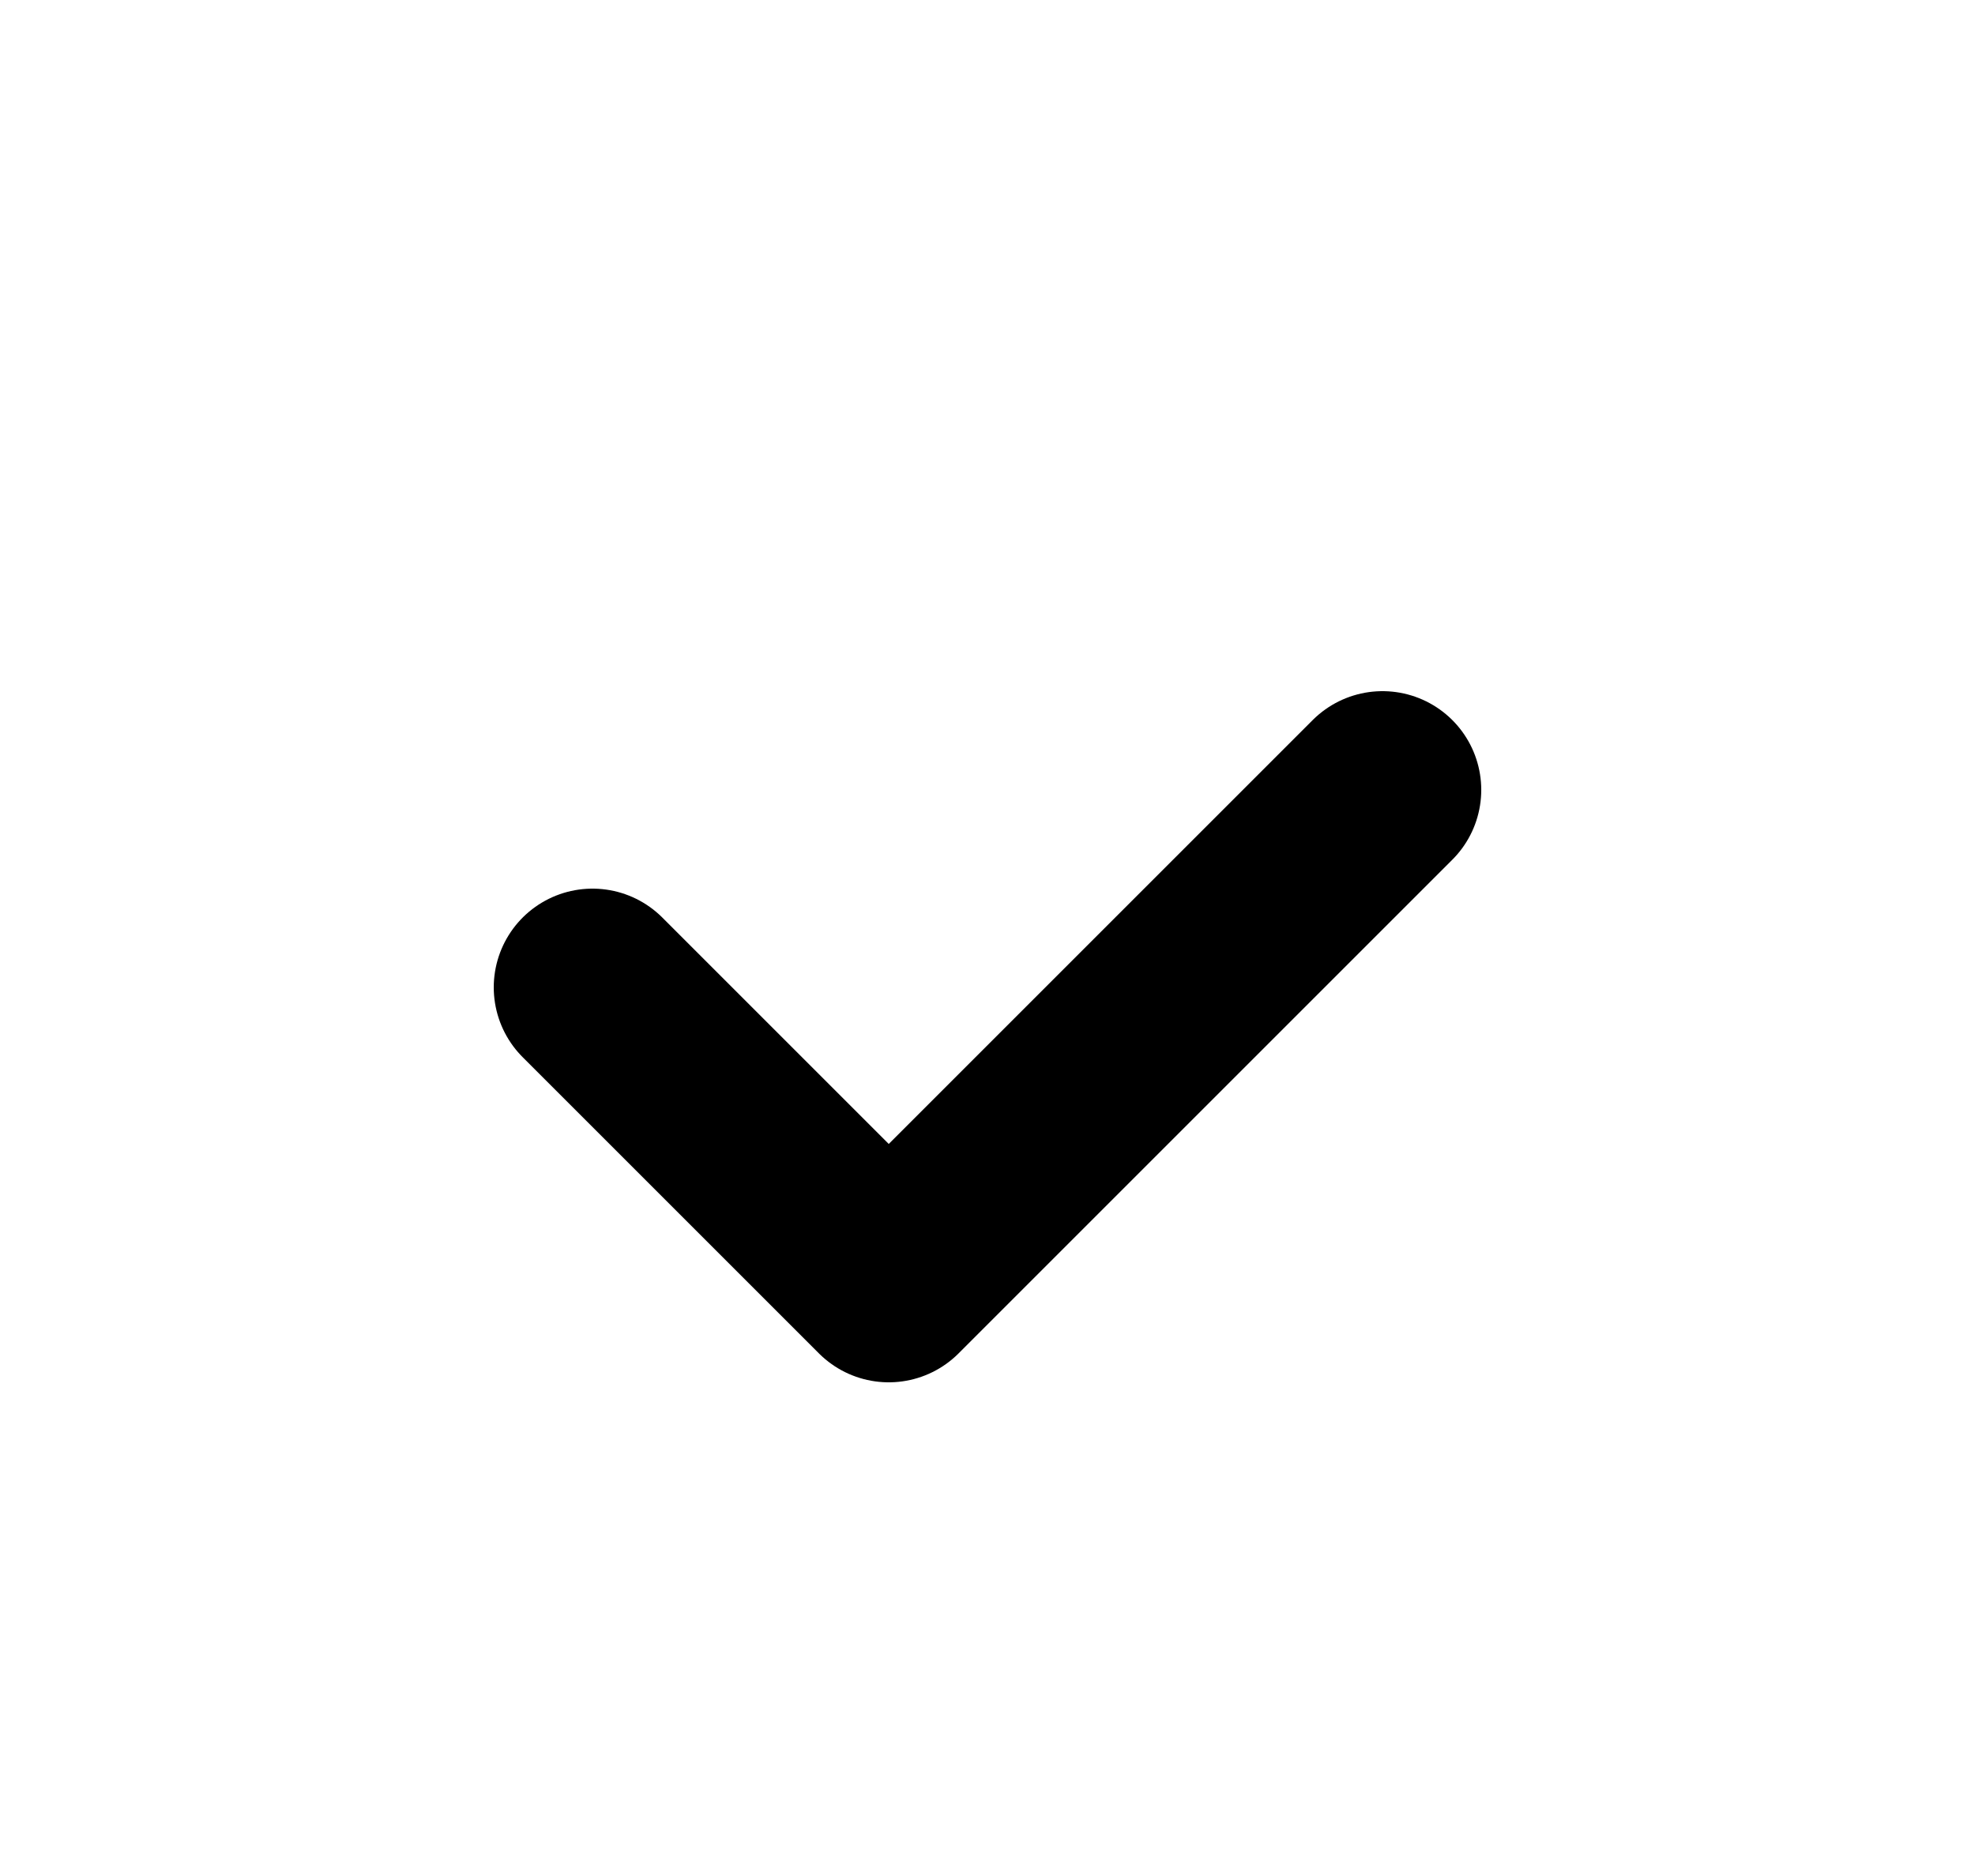
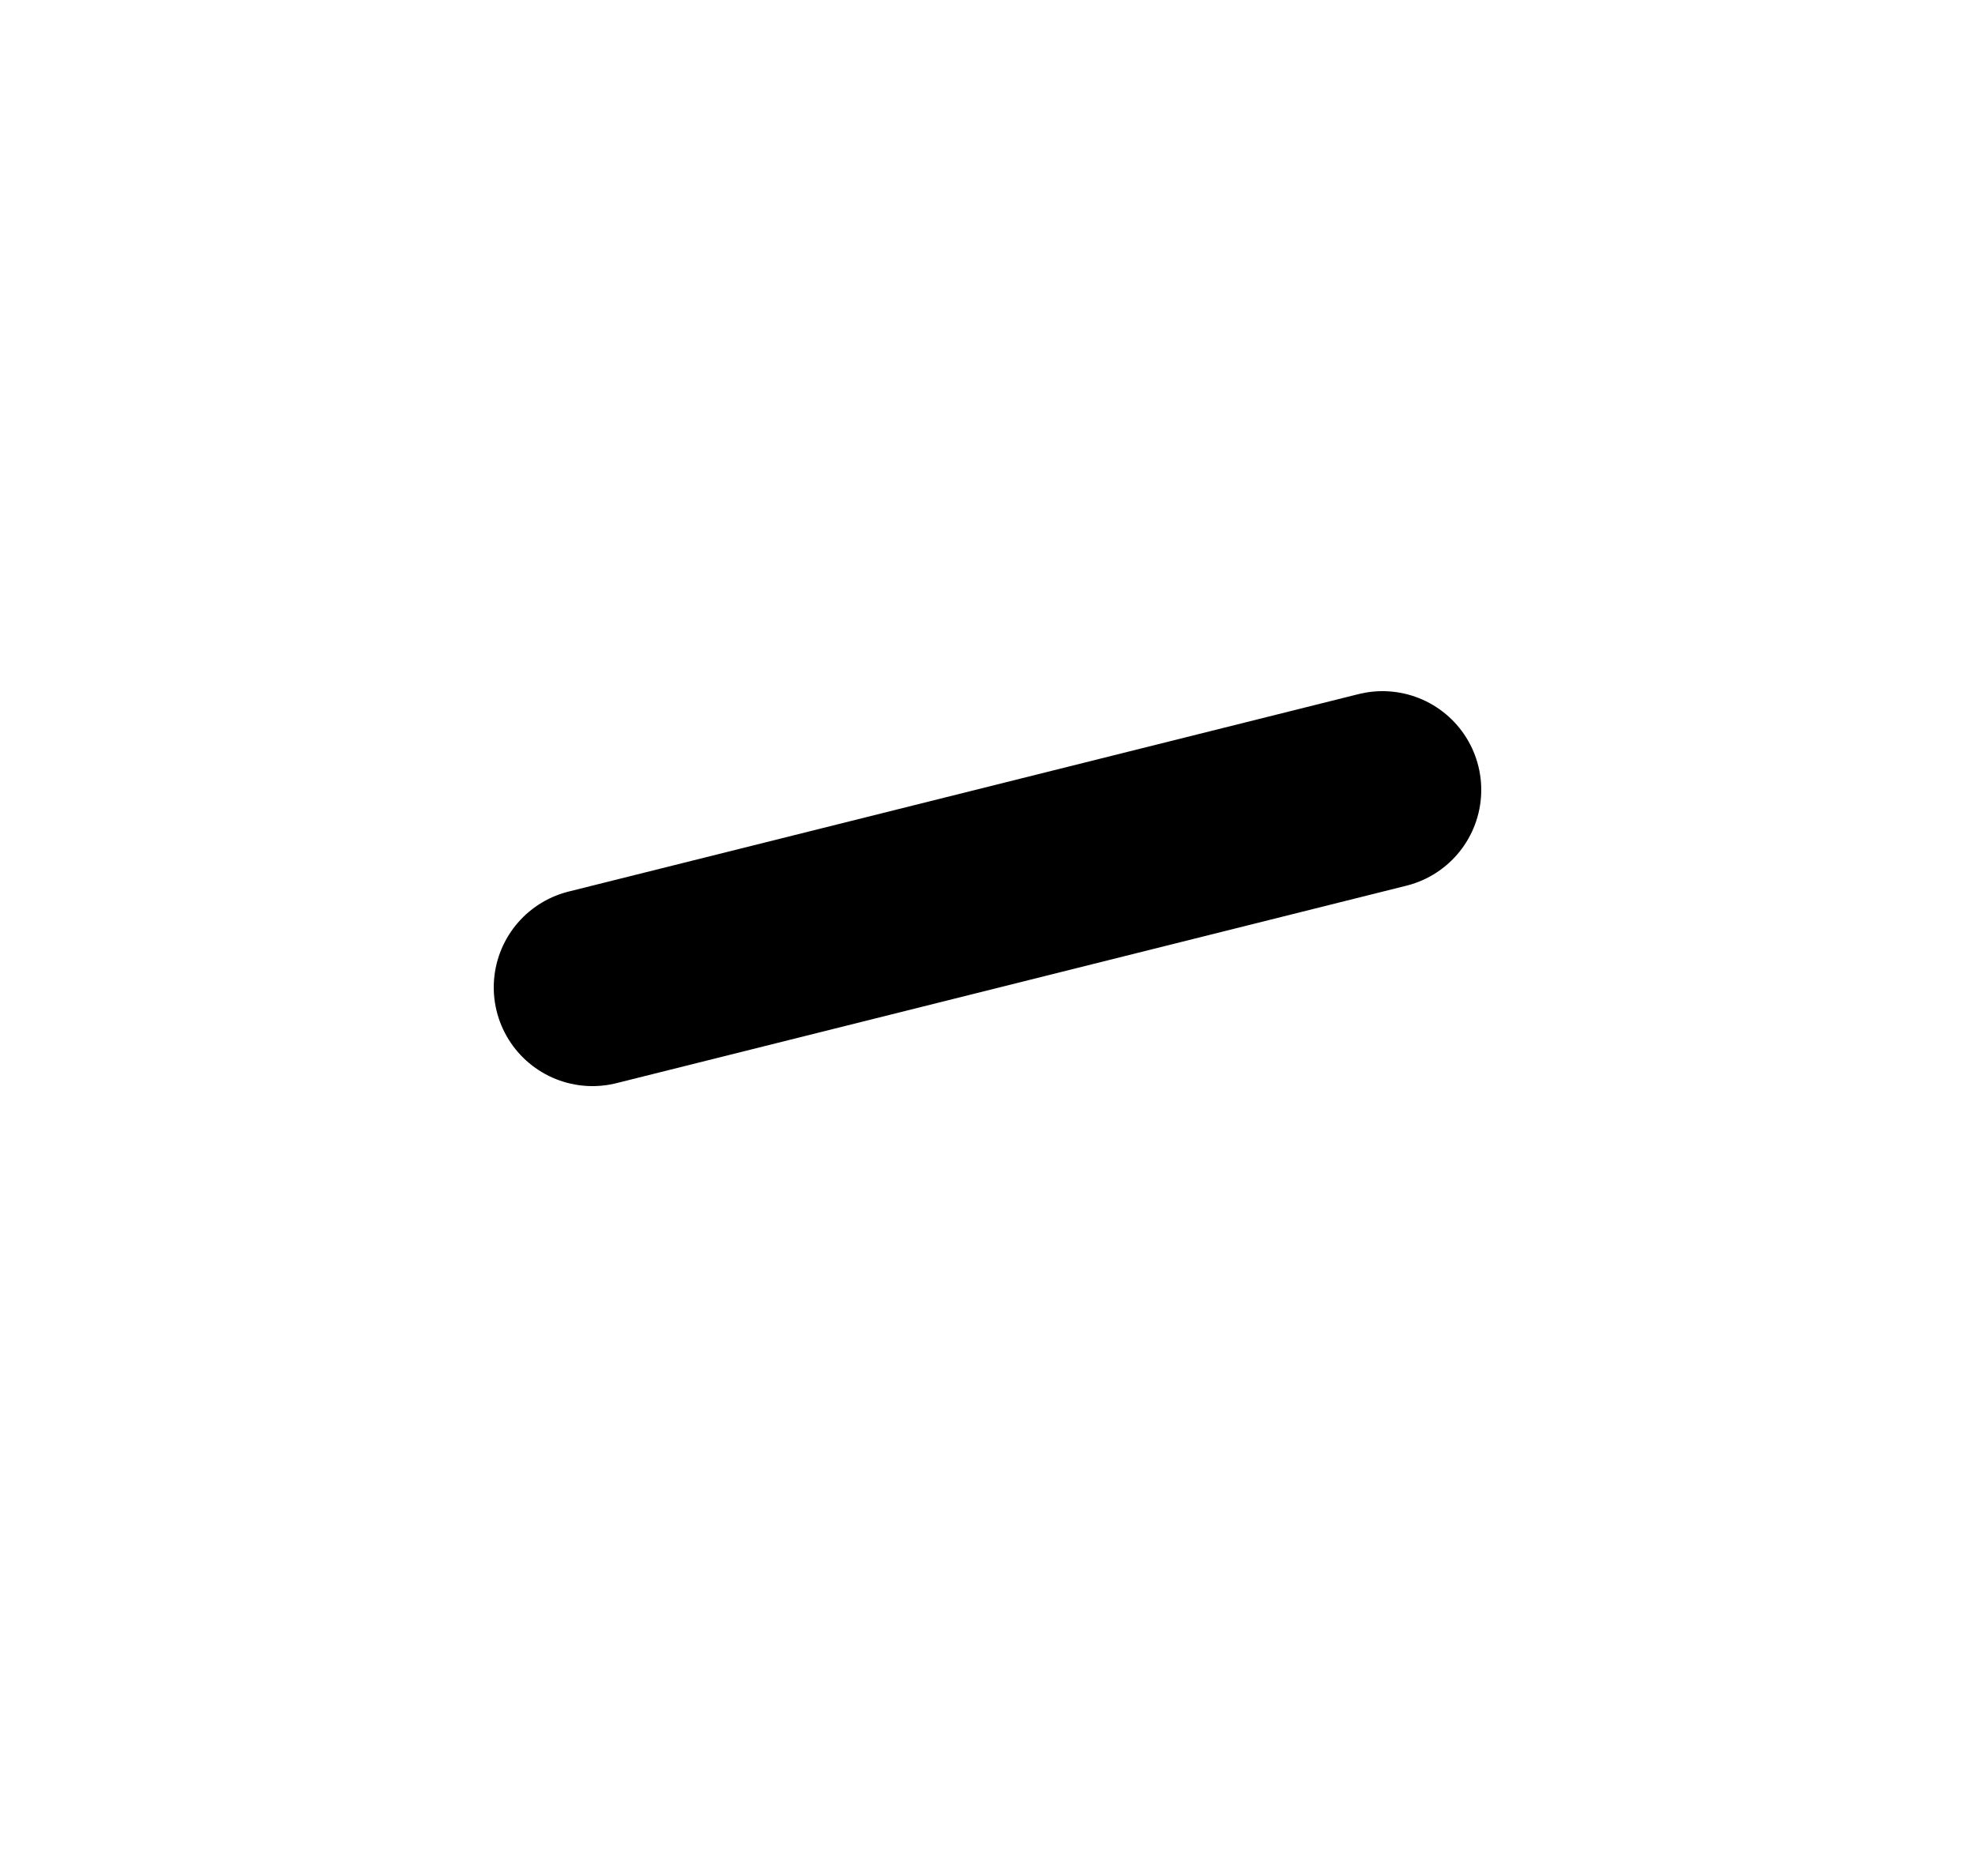
<svg xmlns="http://www.w3.org/2000/svg" width="20" height="19" viewBox="0 0 20 19" fill="none">
-   <path d="M6 10L9 13L14 8" stroke="black" stroke-width="2" stroke-linecap="round" stroke-linejoin="round" />
+   <path d="M6 10L14 8" stroke="black" stroke-width="2" stroke-linecap="round" stroke-linejoin="round" />
</svg>